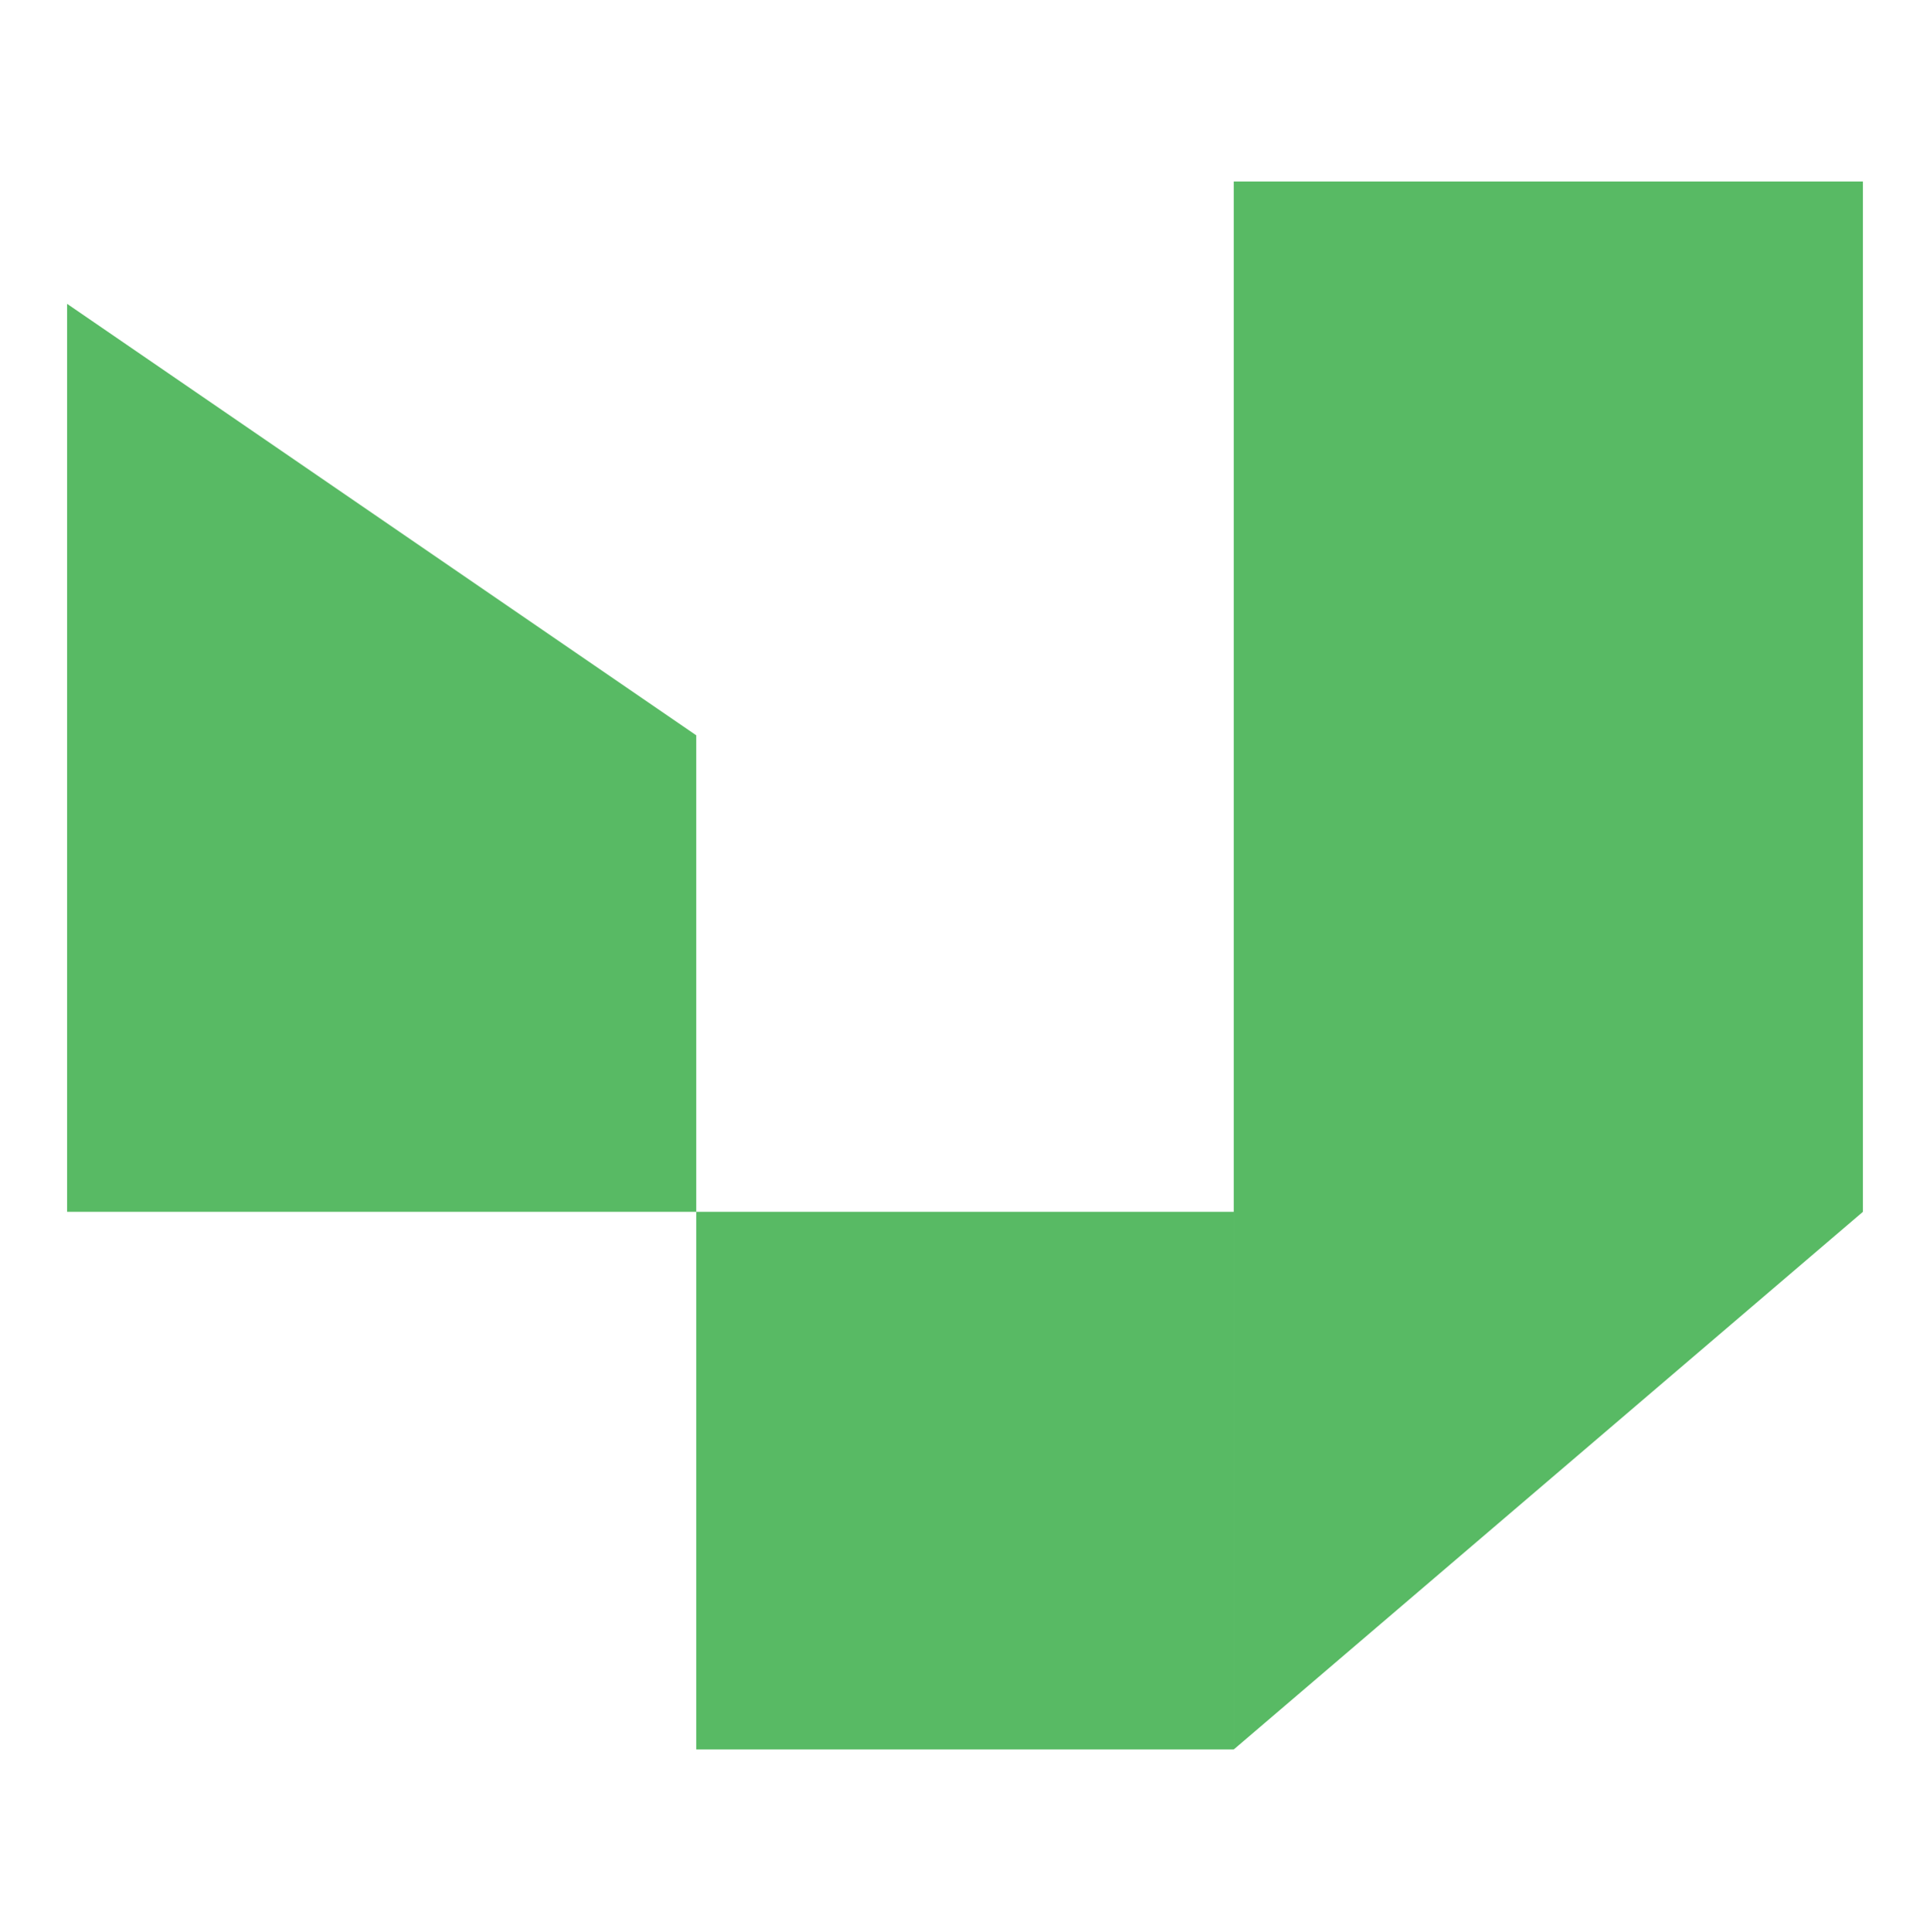
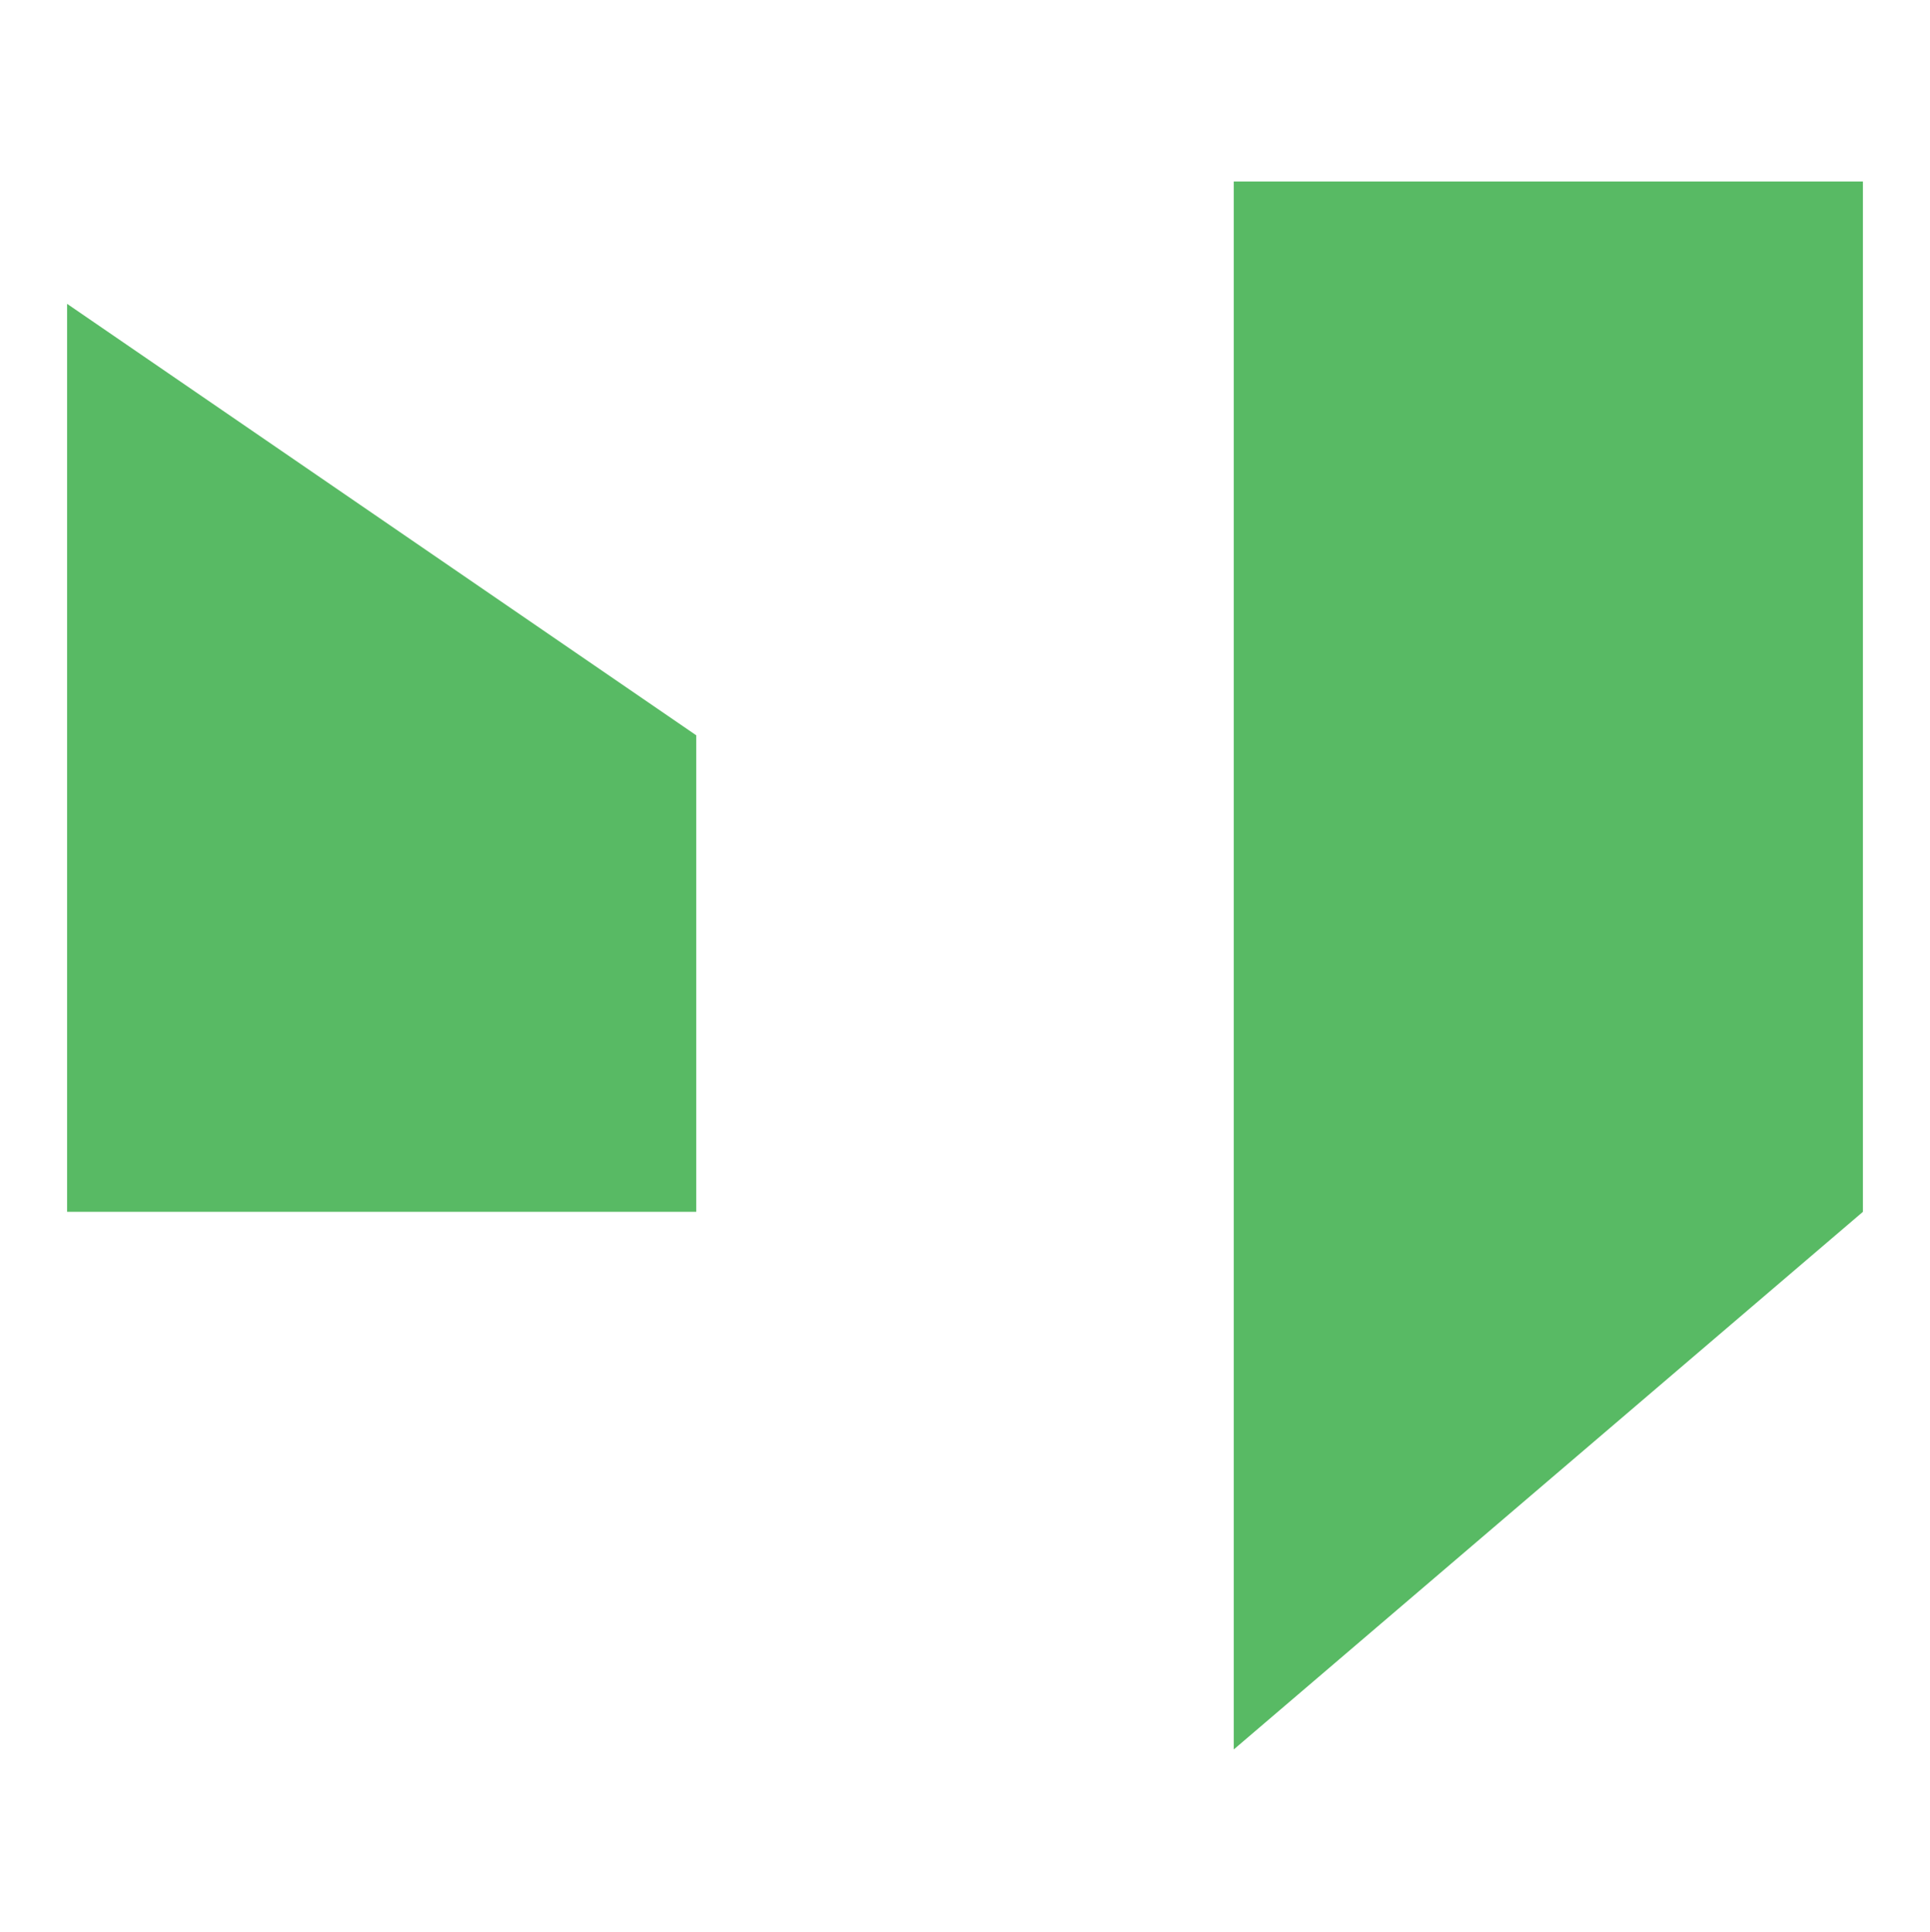
<svg xmlns="http://www.w3.org/2000/svg" width="1000" height="1001" fill="none">
-   <path fill="#58BA64" d="m639.249 906.24 325.989-278.501V94.026H639.249V906.24ZM360.751 380.899 34.761 157.394v470.348h325.99V380.899Zm-.007 525.343h278.499V627.743H360.744v278.499Z" />
+   <path fill="#58BA64" d="m639.249 906.24 325.989-278.501V94.026H639.249V906.24ZM360.751 380.899 34.761 157.394v470.348h325.99V380.899Zm-.007 525.343V627.743H360.744v278.499Z" />
</svg>